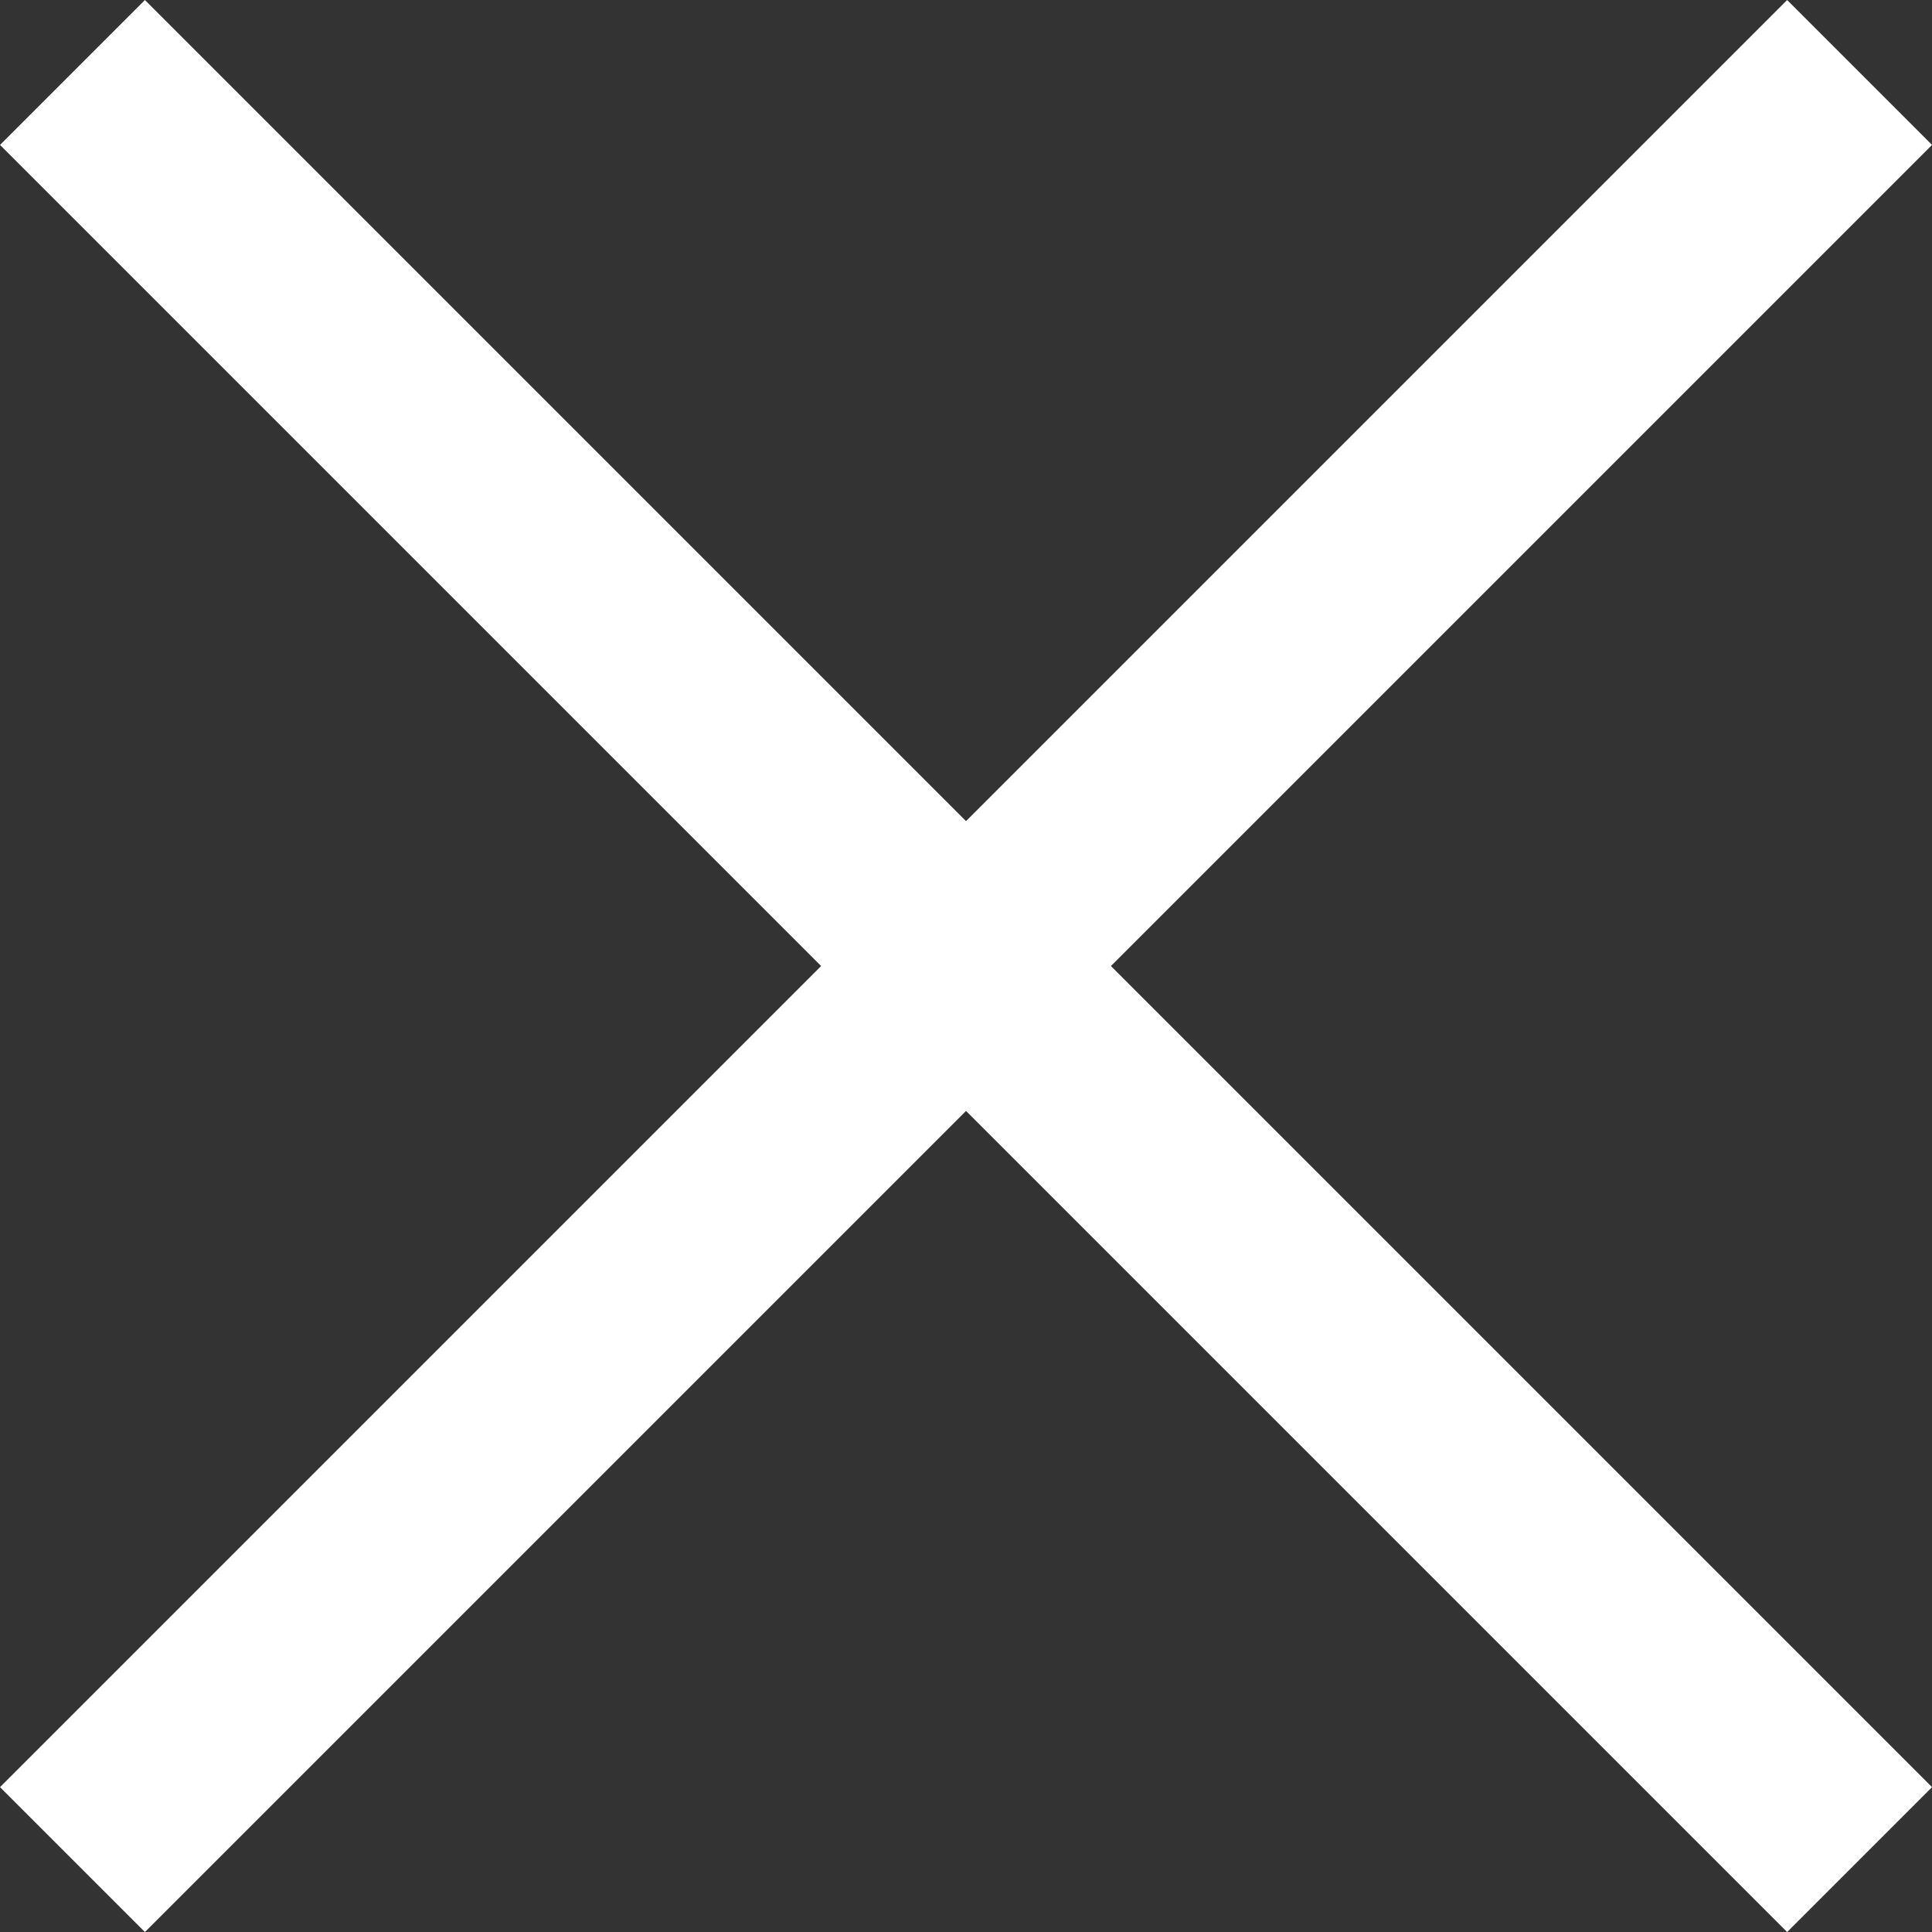
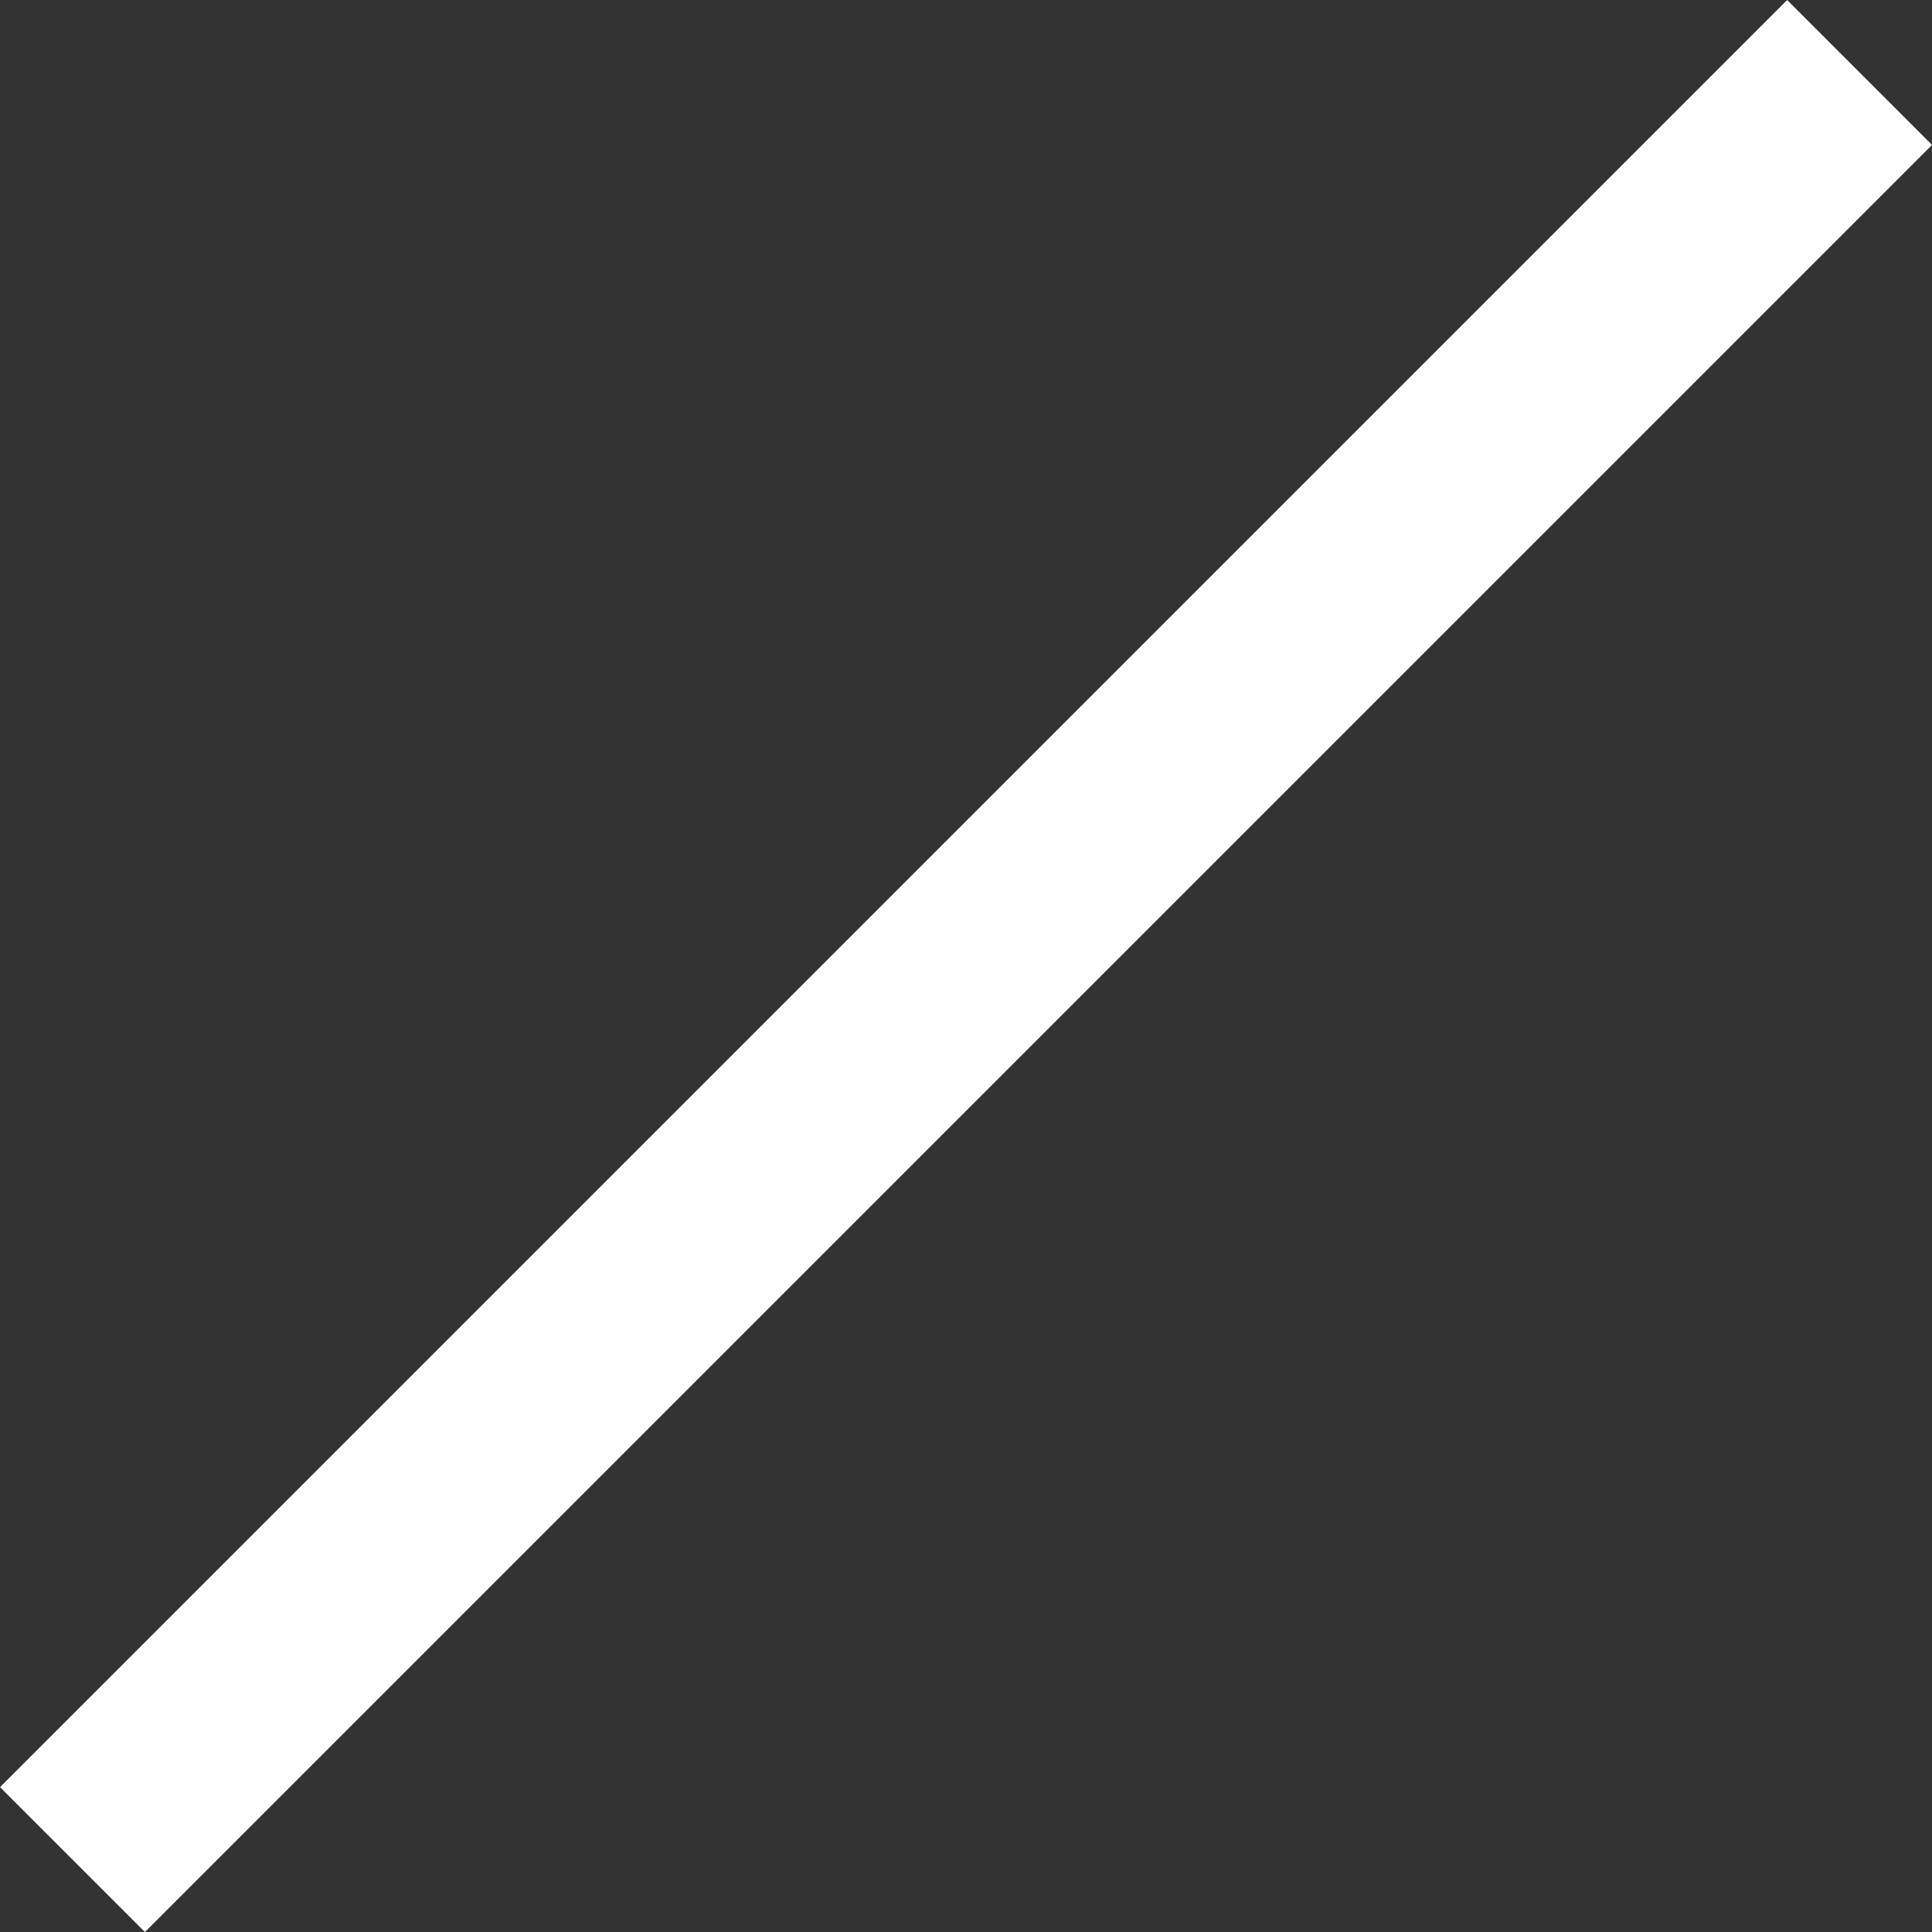
<svg xmlns="http://www.w3.org/2000/svg" width="28.284" height="28.285" viewBox="0 0 28.284 28.285">
  <rect x="0" y="0" width="28.284" height="28.285" fill="#333333" stroke="none" />
  <g id="menu-icon" transform="translate(1.061 1.061)">
-     <line id="x1" x2="37" transform="translate(0 0) rotate(45)" fill="none" stroke="#fff" stroke-width="3" />
    <line id="x2" x1="37" transform="translate(0 26.163) rotate(-45)" fill="none" stroke="#fff" stroke-width="3" />
  </g>
</svg>